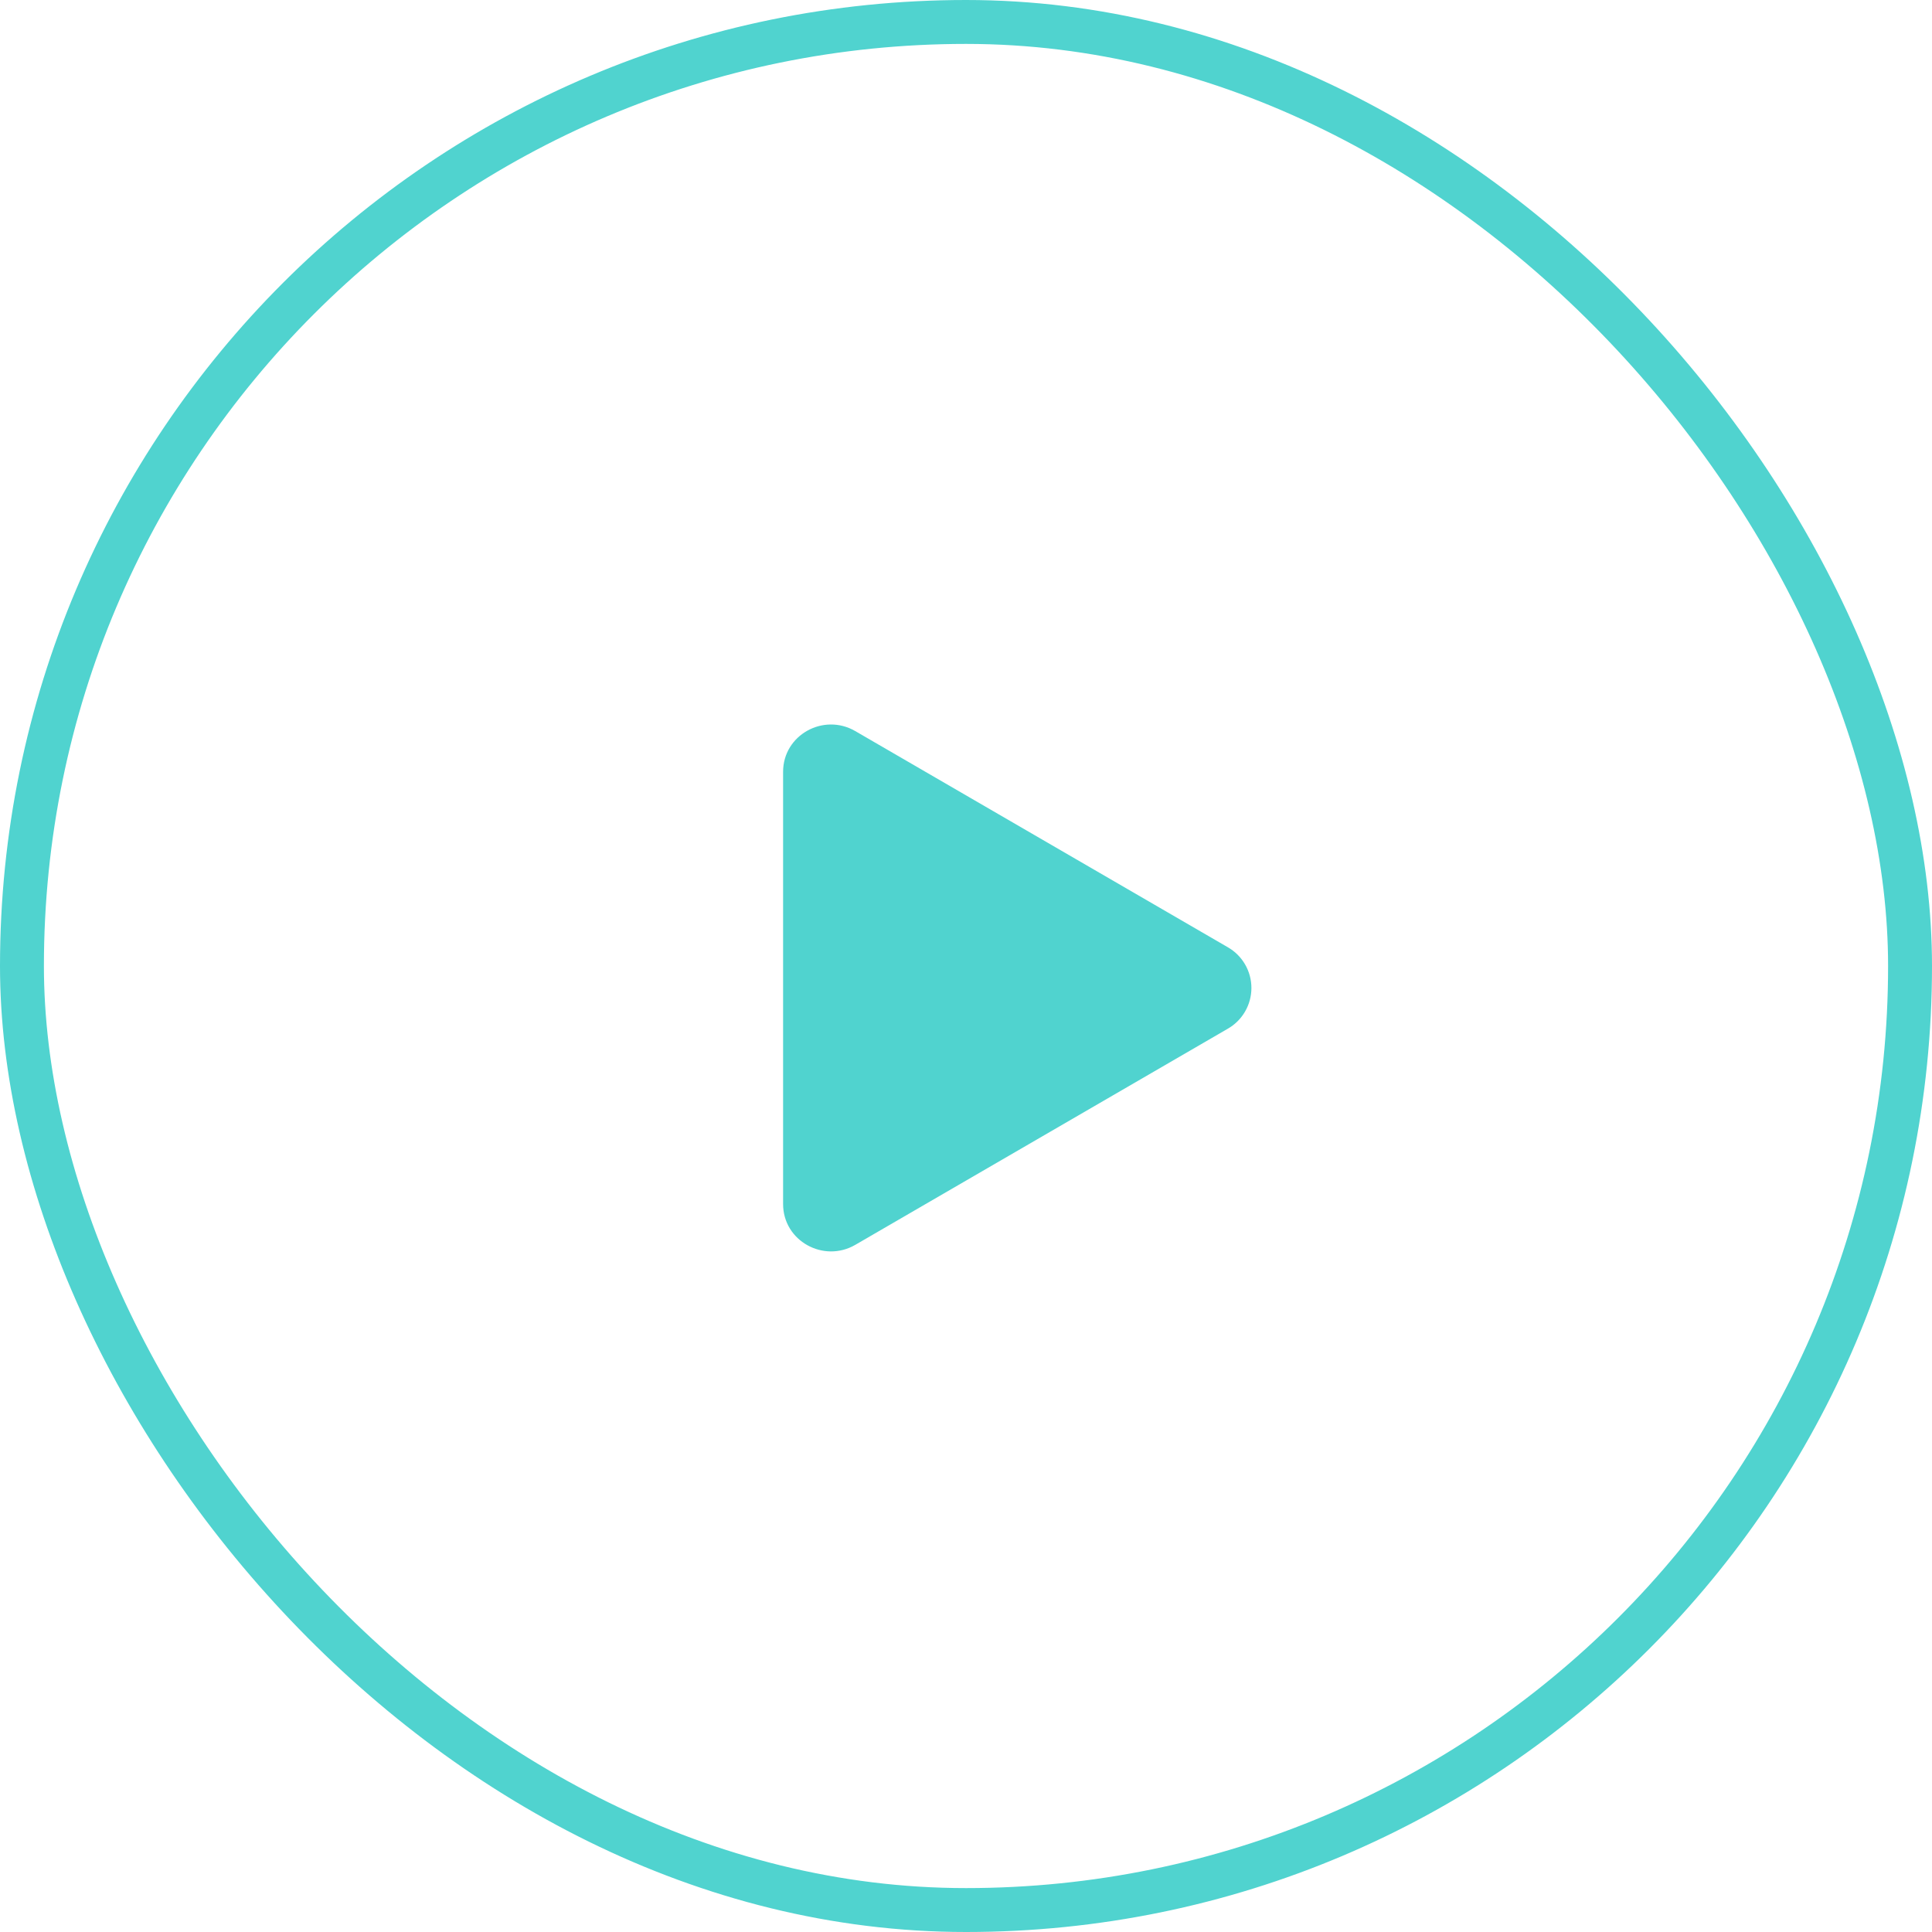
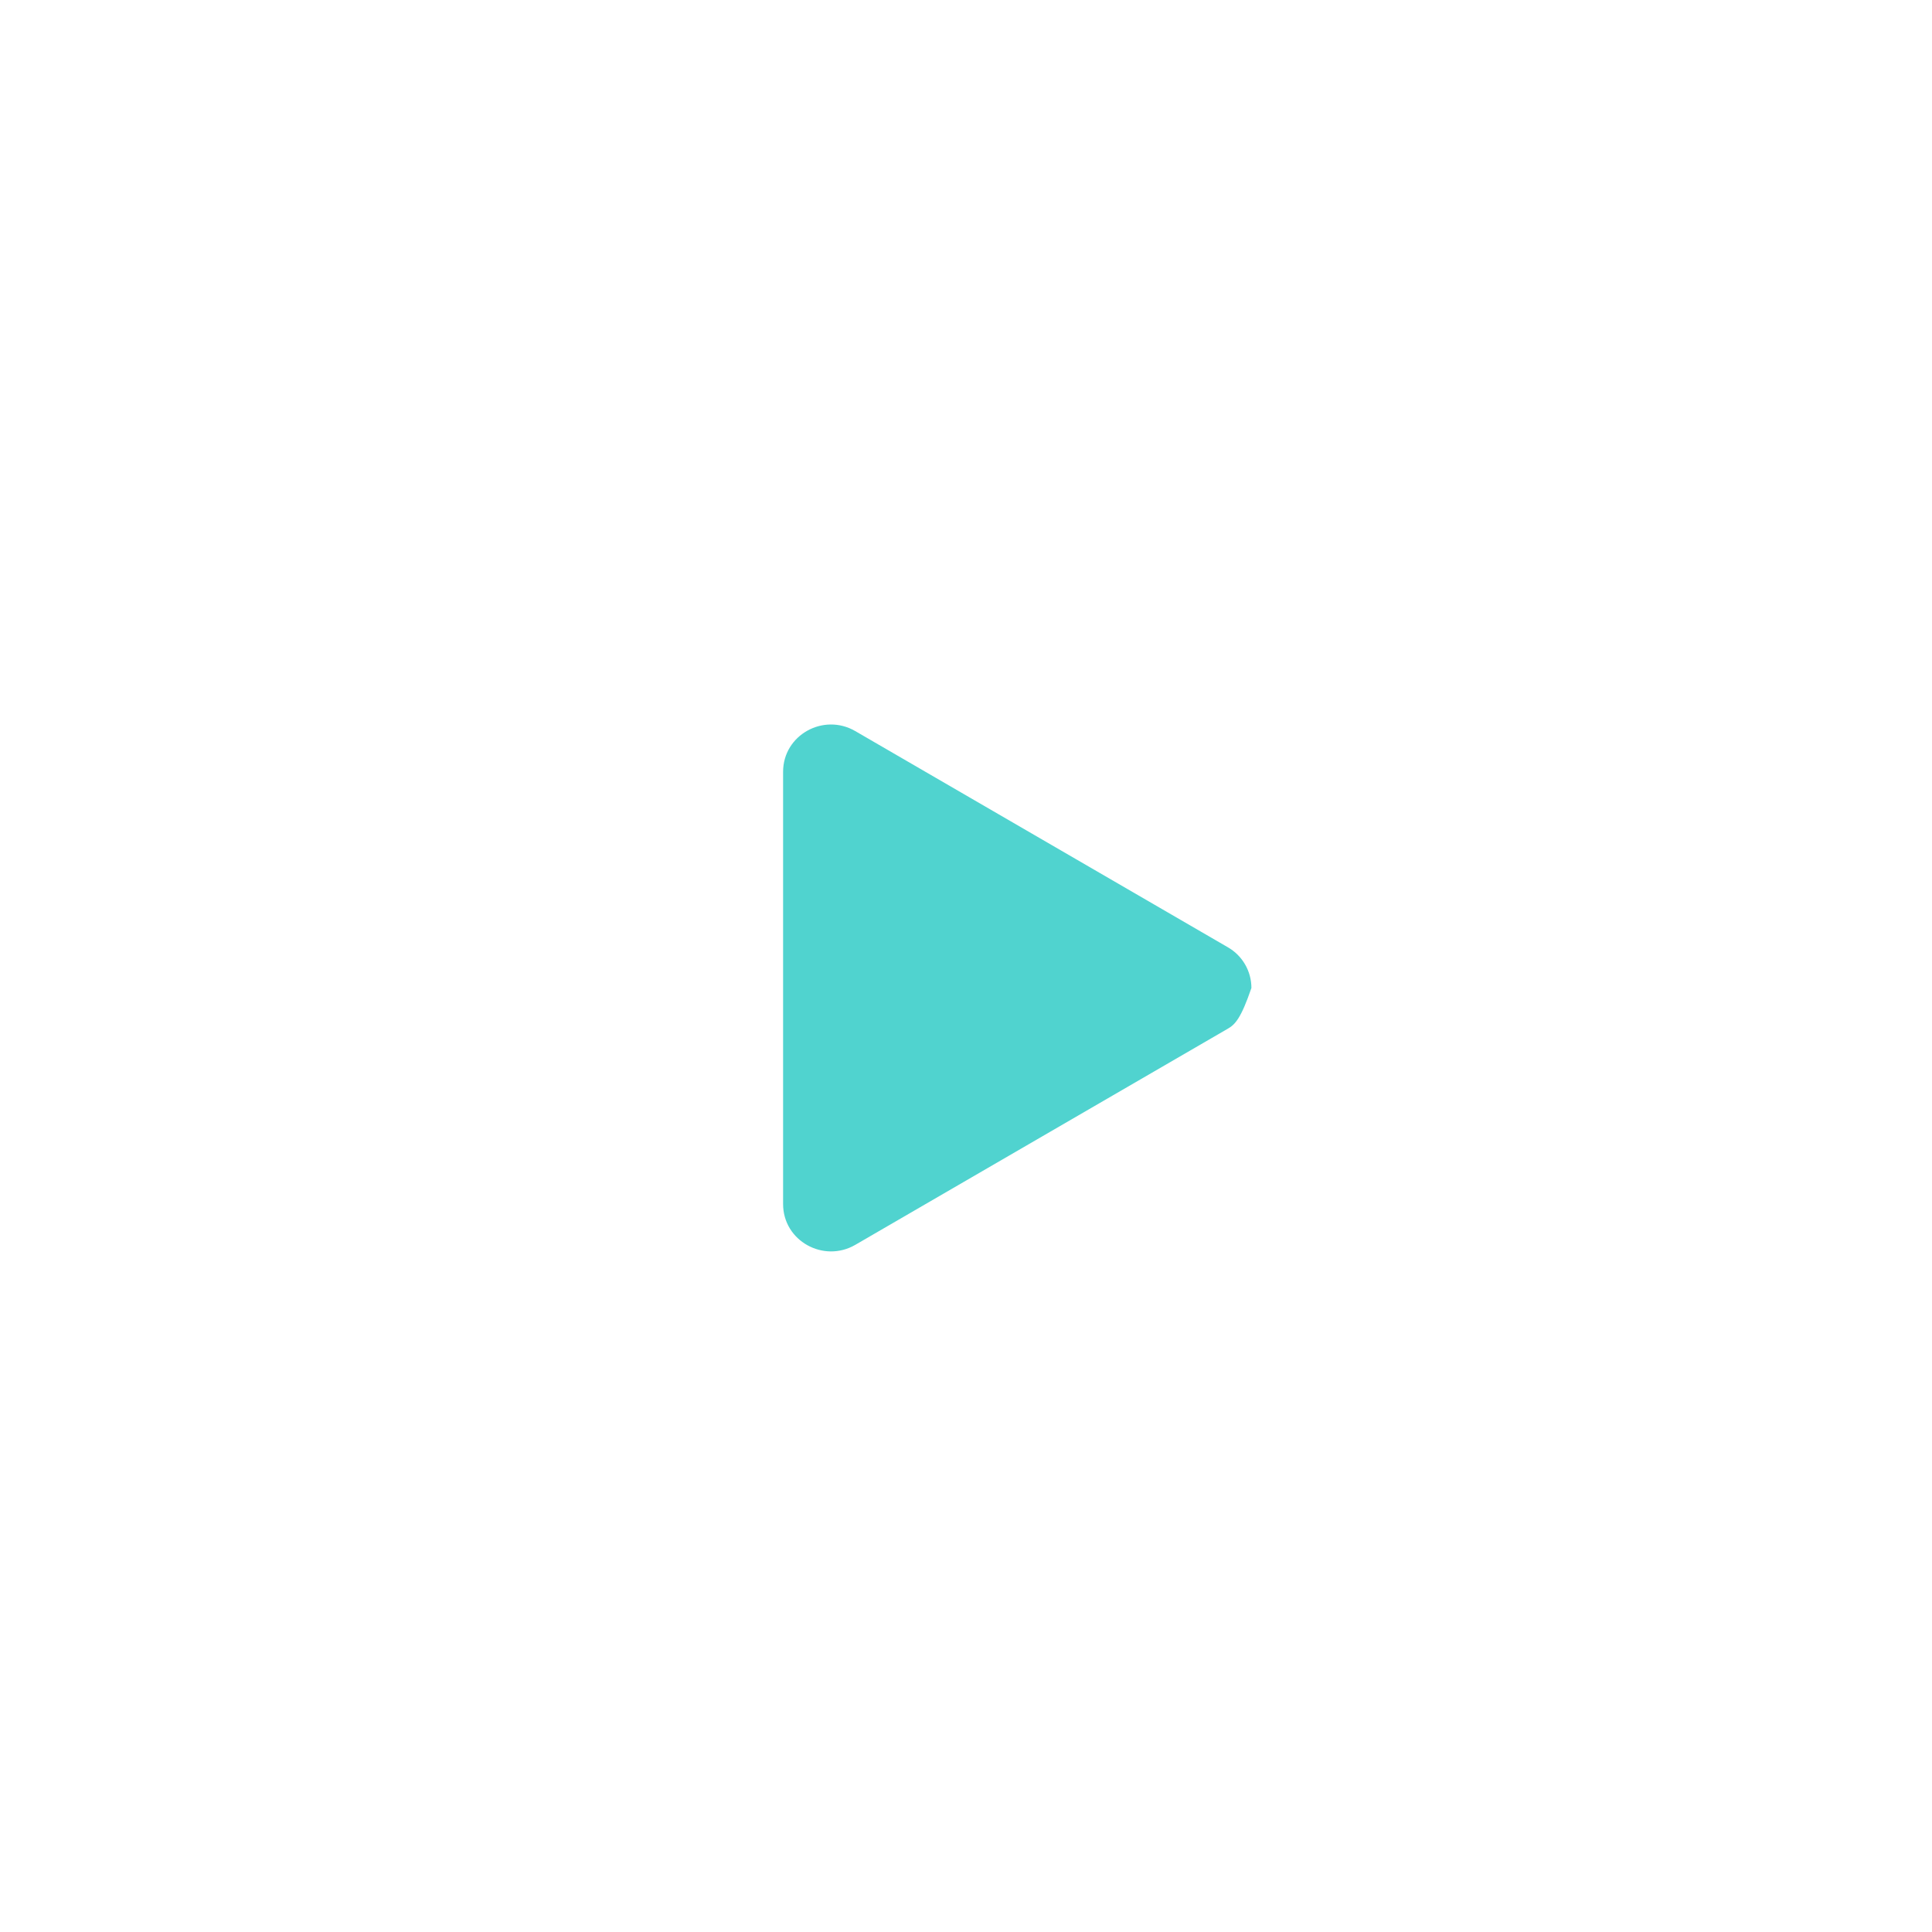
<svg xmlns="http://www.w3.org/2000/svg" width="88" height="88" viewBox="0 0 88 88" fill="none">
-   <rect x="1" y="1" width="86" height="86" rx="43" stroke="#50D3CF" stroke-width="2" />
-   <path d="M55.922 46.858L38.956 56.702C37.517 57.536 35.669 56.526 35.669 54.843V35.155C35.669 33.475 37.514 32.462 38.956 33.3L55.922 43.144C56.25 43.331 56.522 43.601 56.711 43.927C56.901 44.253 57 44.623 57 45.001C57 45.378 56.901 45.748 56.711 46.074C56.522 46.4 56.25 46.671 55.922 46.858V46.858Z" fill="#50D3CF" />
+   <path d="M55.922 46.858L38.956 56.702C37.517 57.536 35.669 56.526 35.669 54.843V35.155C35.669 33.475 37.514 32.462 38.956 33.3L55.922 43.144C56.25 43.331 56.522 43.601 56.711 43.927C56.901 44.253 57 44.623 57 45.001C56.522 46.4 56.25 46.671 55.922 46.858V46.858Z" fill="#50D3CF" />
</svg>